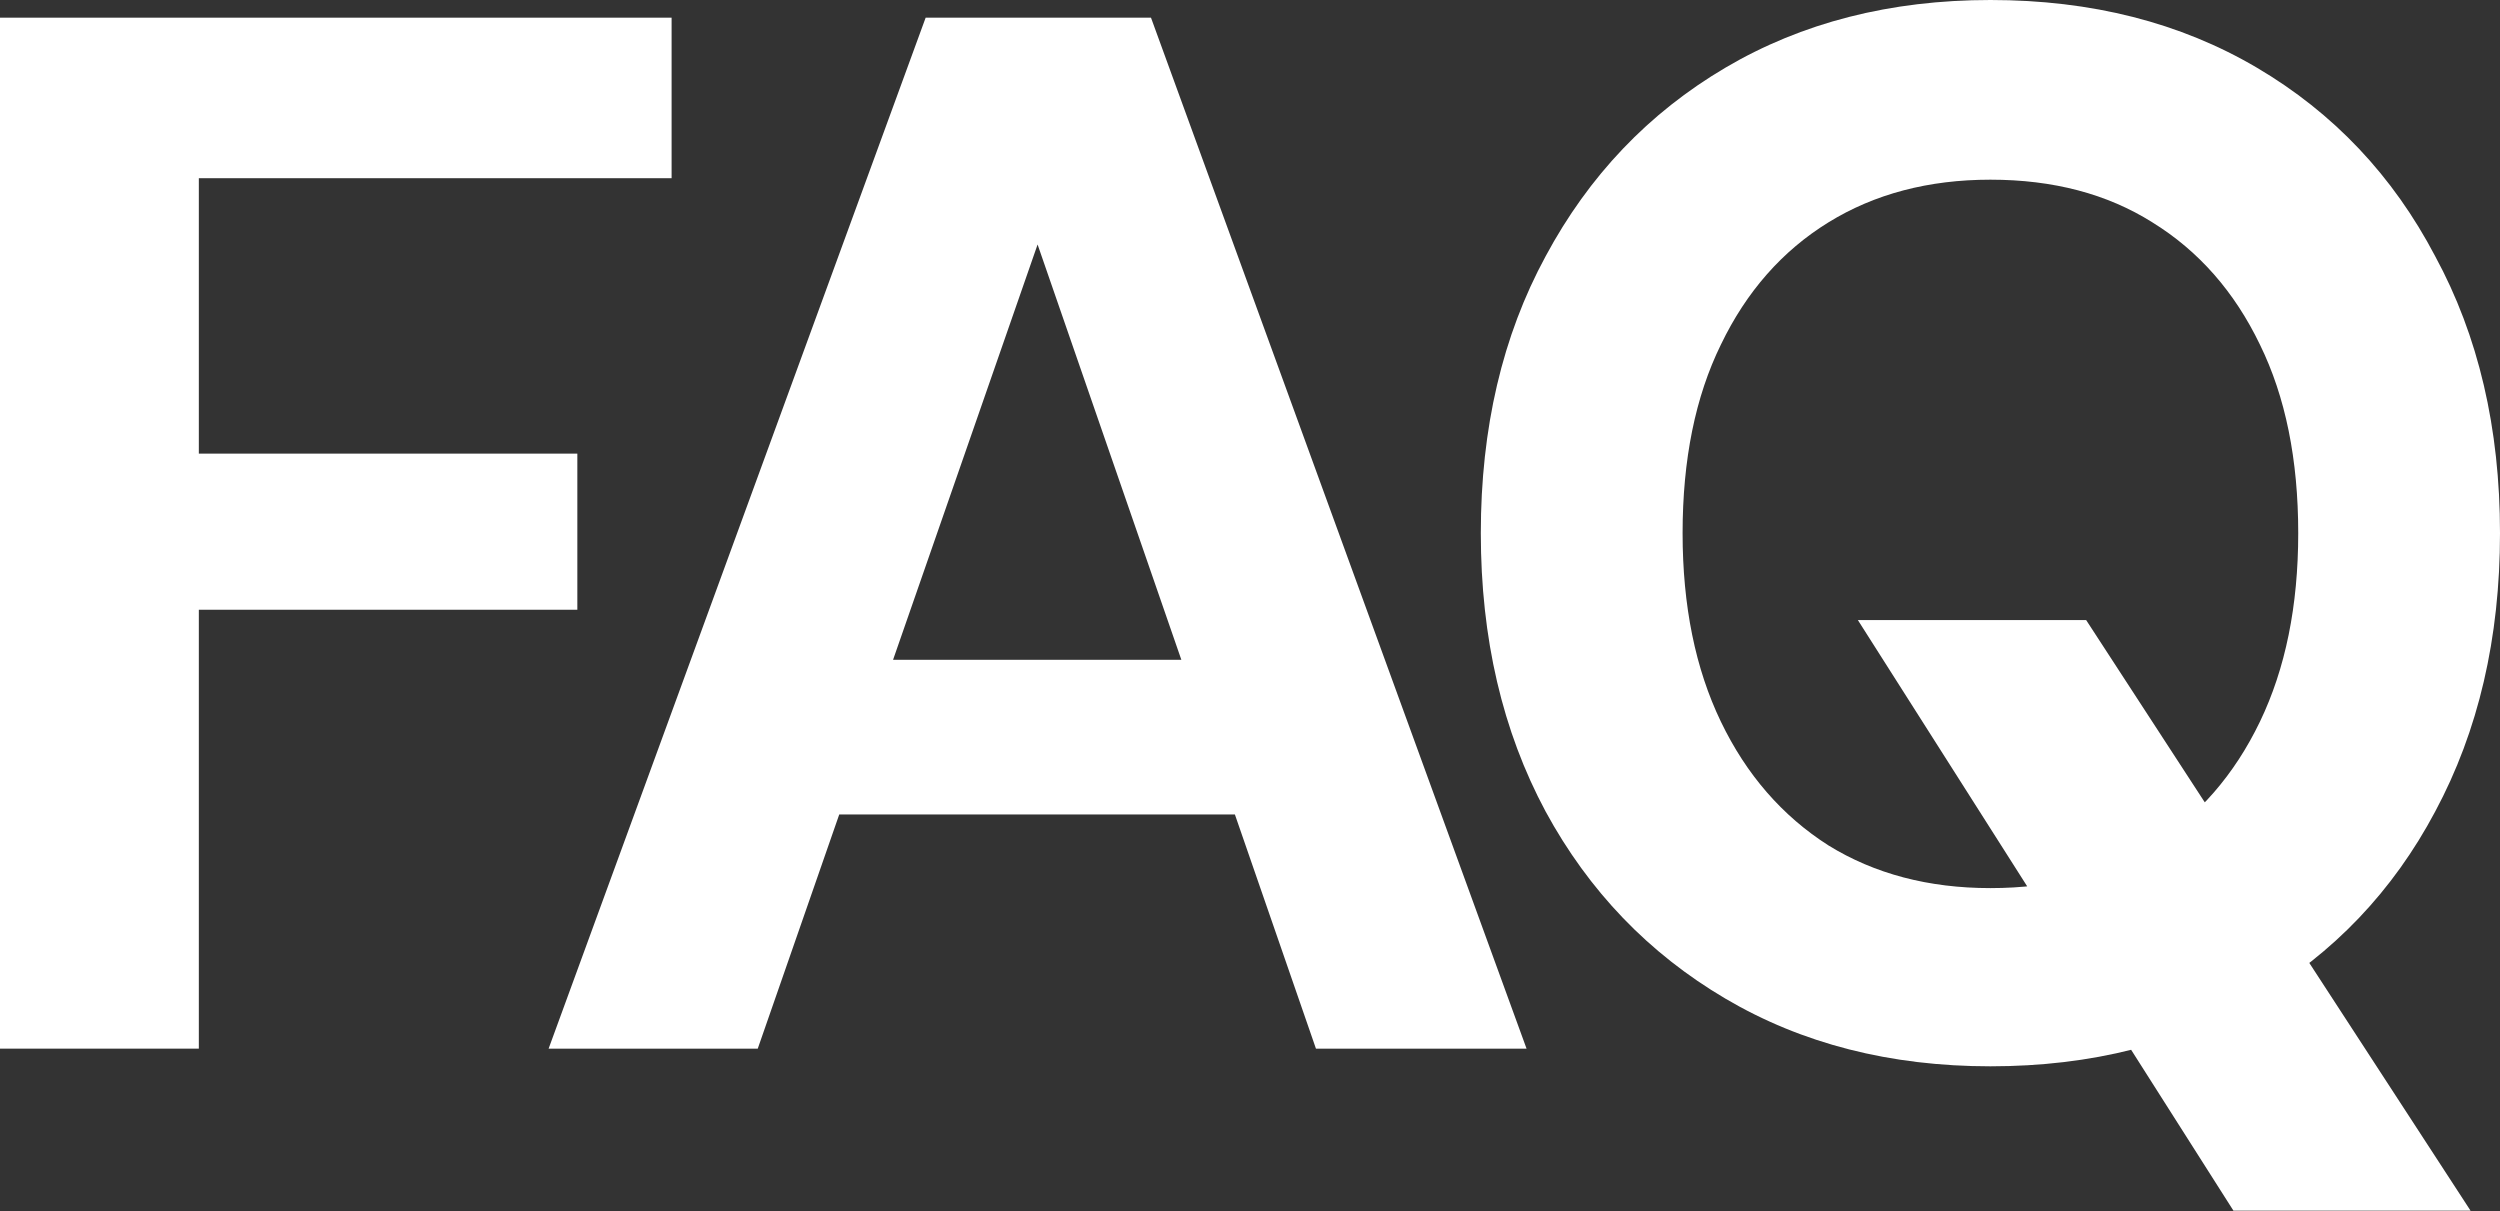
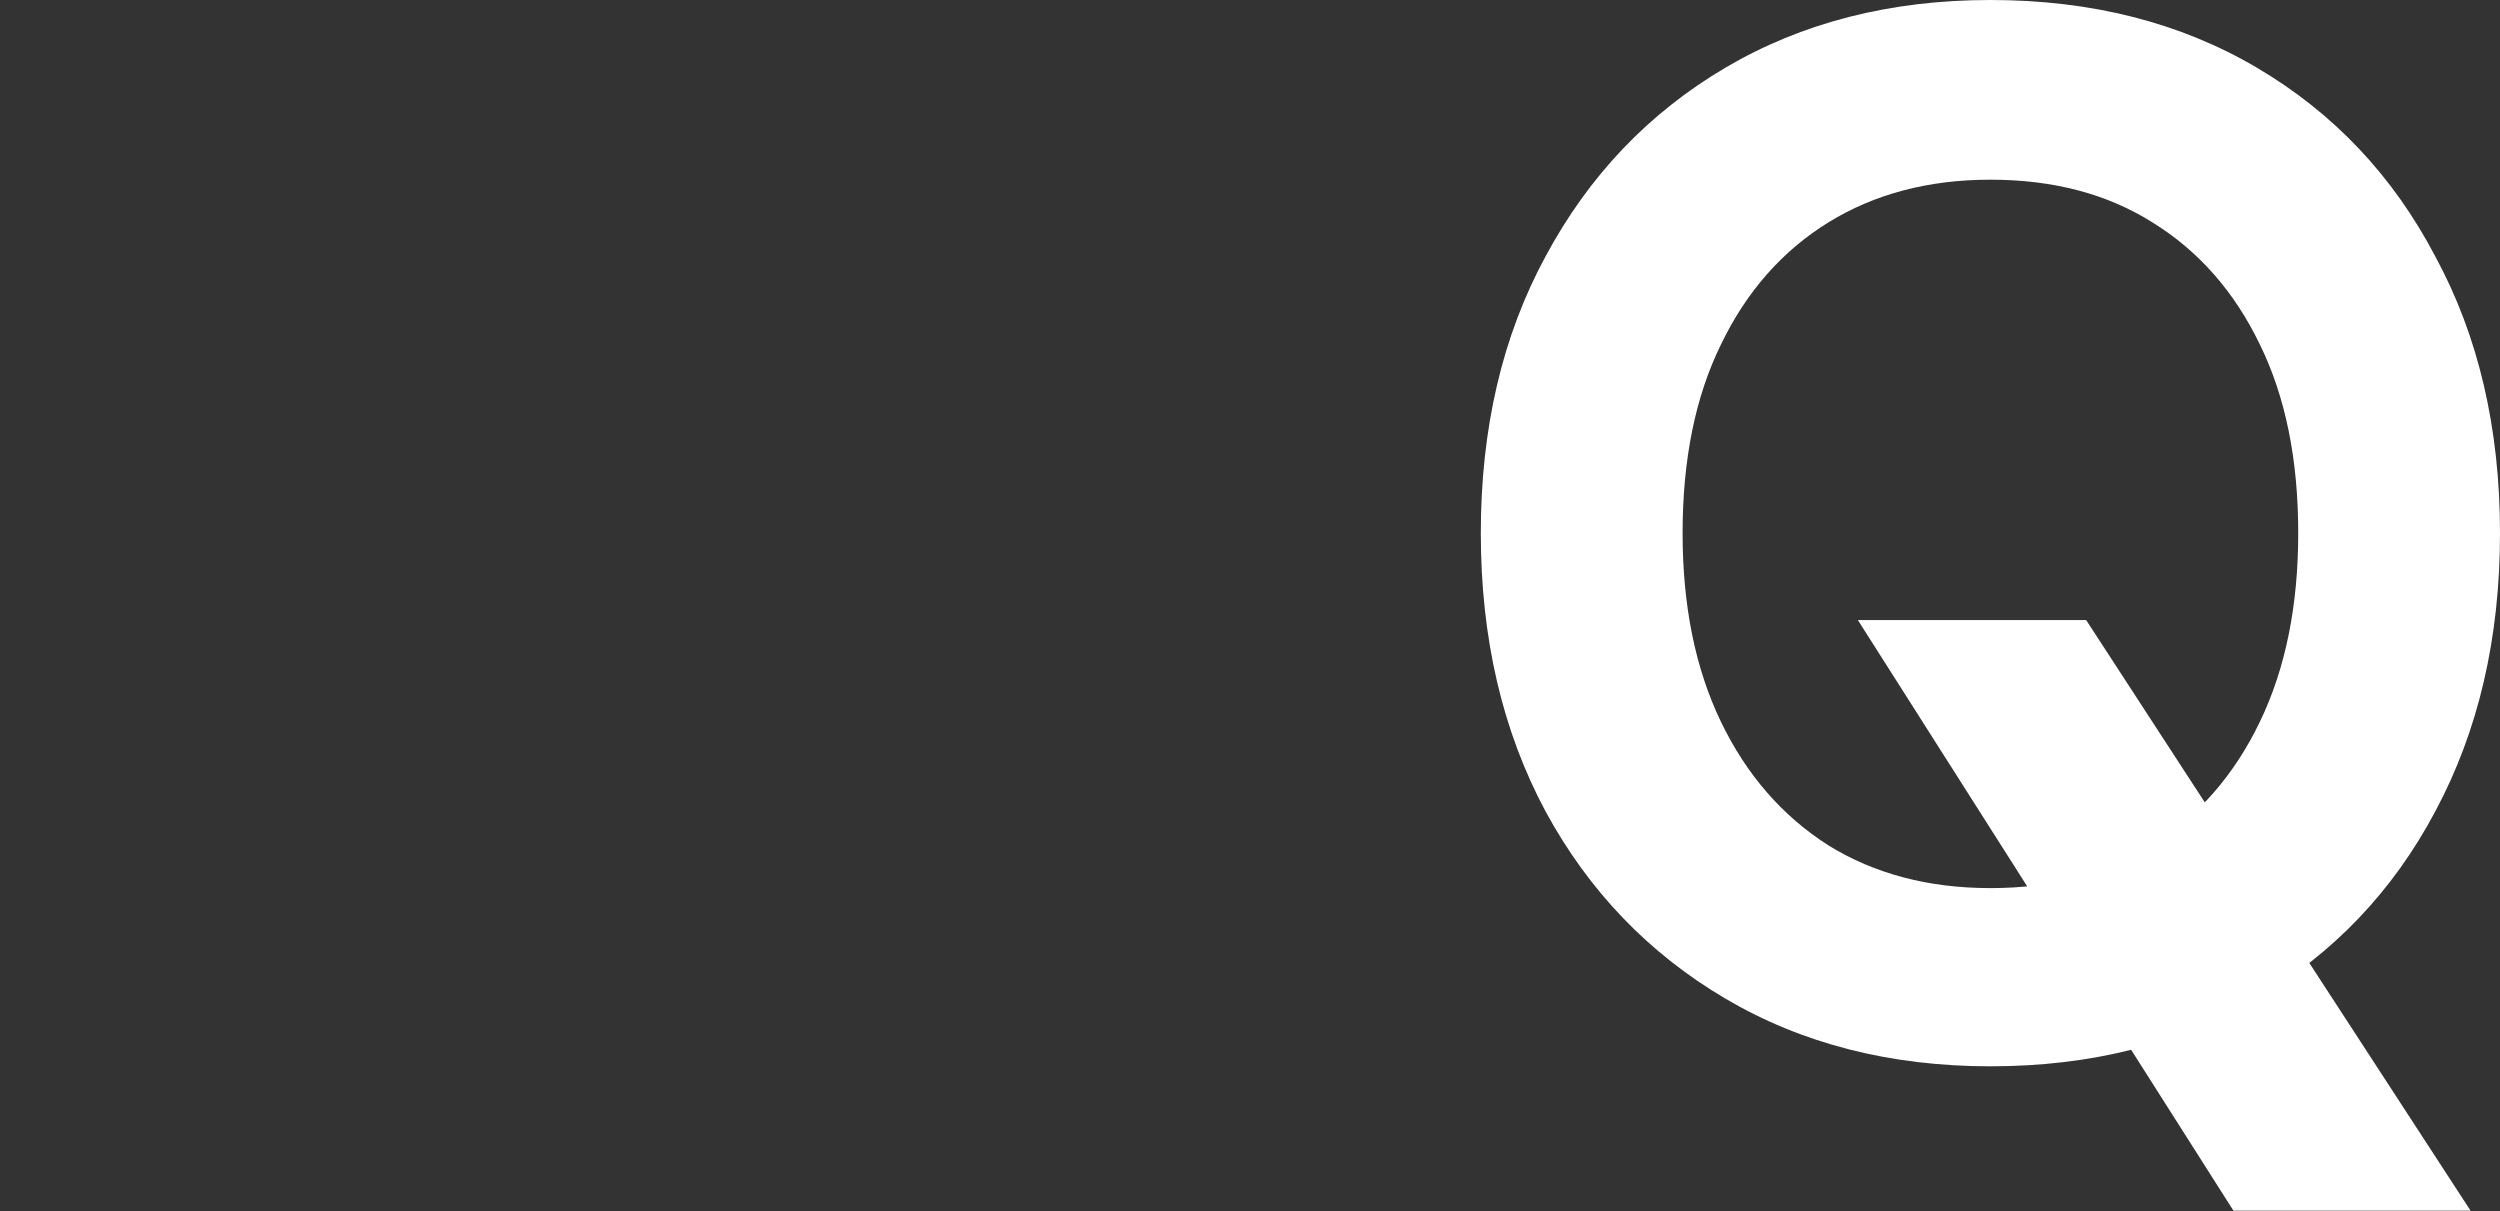
<svg xmlns="http://www.w3.org/2000/svg" width="322" height="156" viewBox="0 0 322 156" fill="none">
  <rect x="0" y="0" width="322" height="156" fill="#333333" stroke="none" />
  <path d="M287.665 155.932L239.292 79.863H268.695L318.206 155.932H287.665ZM256.365 137.341C243.465 137.341 232.084 134.432 222.219 128.615C212.355 122.798 204.641 114.767 199.076 104.523C193.512 94.153 190.729 82.202 190.729 68.671C190.729 55.139 193.512 43.251 199.076 33.007C204.641 22.637 212.355 14.543 222.219 8.726C232.084 2.909 243.465 0 256.365 0C269.391 0 280.836 2.909 290.7 8.726C300.564 14.543 308.216 22.637 313.654 33.007C319.218 43.251 322 55.139 322 68.671C322 82.202 319.218 94.153 313.654 104.523C308.216 114.767 300.564 122.798 290.7 128.615C280.836 134.432 269.391 137.341 256.365 137.341ZM256.365 114.388C264.459 114.388 271.414 112.554 277.232 108.886C283.176 105.093 287.792 99.781 291.08 92.952C294.368 86.123 296.012 78.029 296.012 68.671C296.012 59.186 294.368 51.092 291.08 44.389C287.792 37.56 283.176 32.312 277.232 28.644C271.414 24.977 264.459 23.143 256.365 23.143C248.398 23.143 241.442 24.977 235.498 28.644C229.554 32.312 224.938 37.56 221.65 44.389C218.362 51.092 216.718 59.186 216.718 68.671C216.718 78.029 218.362 86.123 221.65 92.952C224.938 99.781 229.554 105.093 235.498 108.886C241.442 112.554 248.398 114.388 256.365 114.388Z" fill="white" />
-   <path d="M70.661 135.065L119.224 2.276H148.248L196.62 135.065H169.494L133.641 31.49L97.598 135.065H70.661ZM92.097 104.903L98.926 84.985H166.458L173.098 104.903H92.097Z" fill="white" />
-   <path d="M0 135.065V2.276H86.502V22.953H25.609V58.427H74.362V78.535H25.609V135.065H0Z" fill="white" />
</svg>